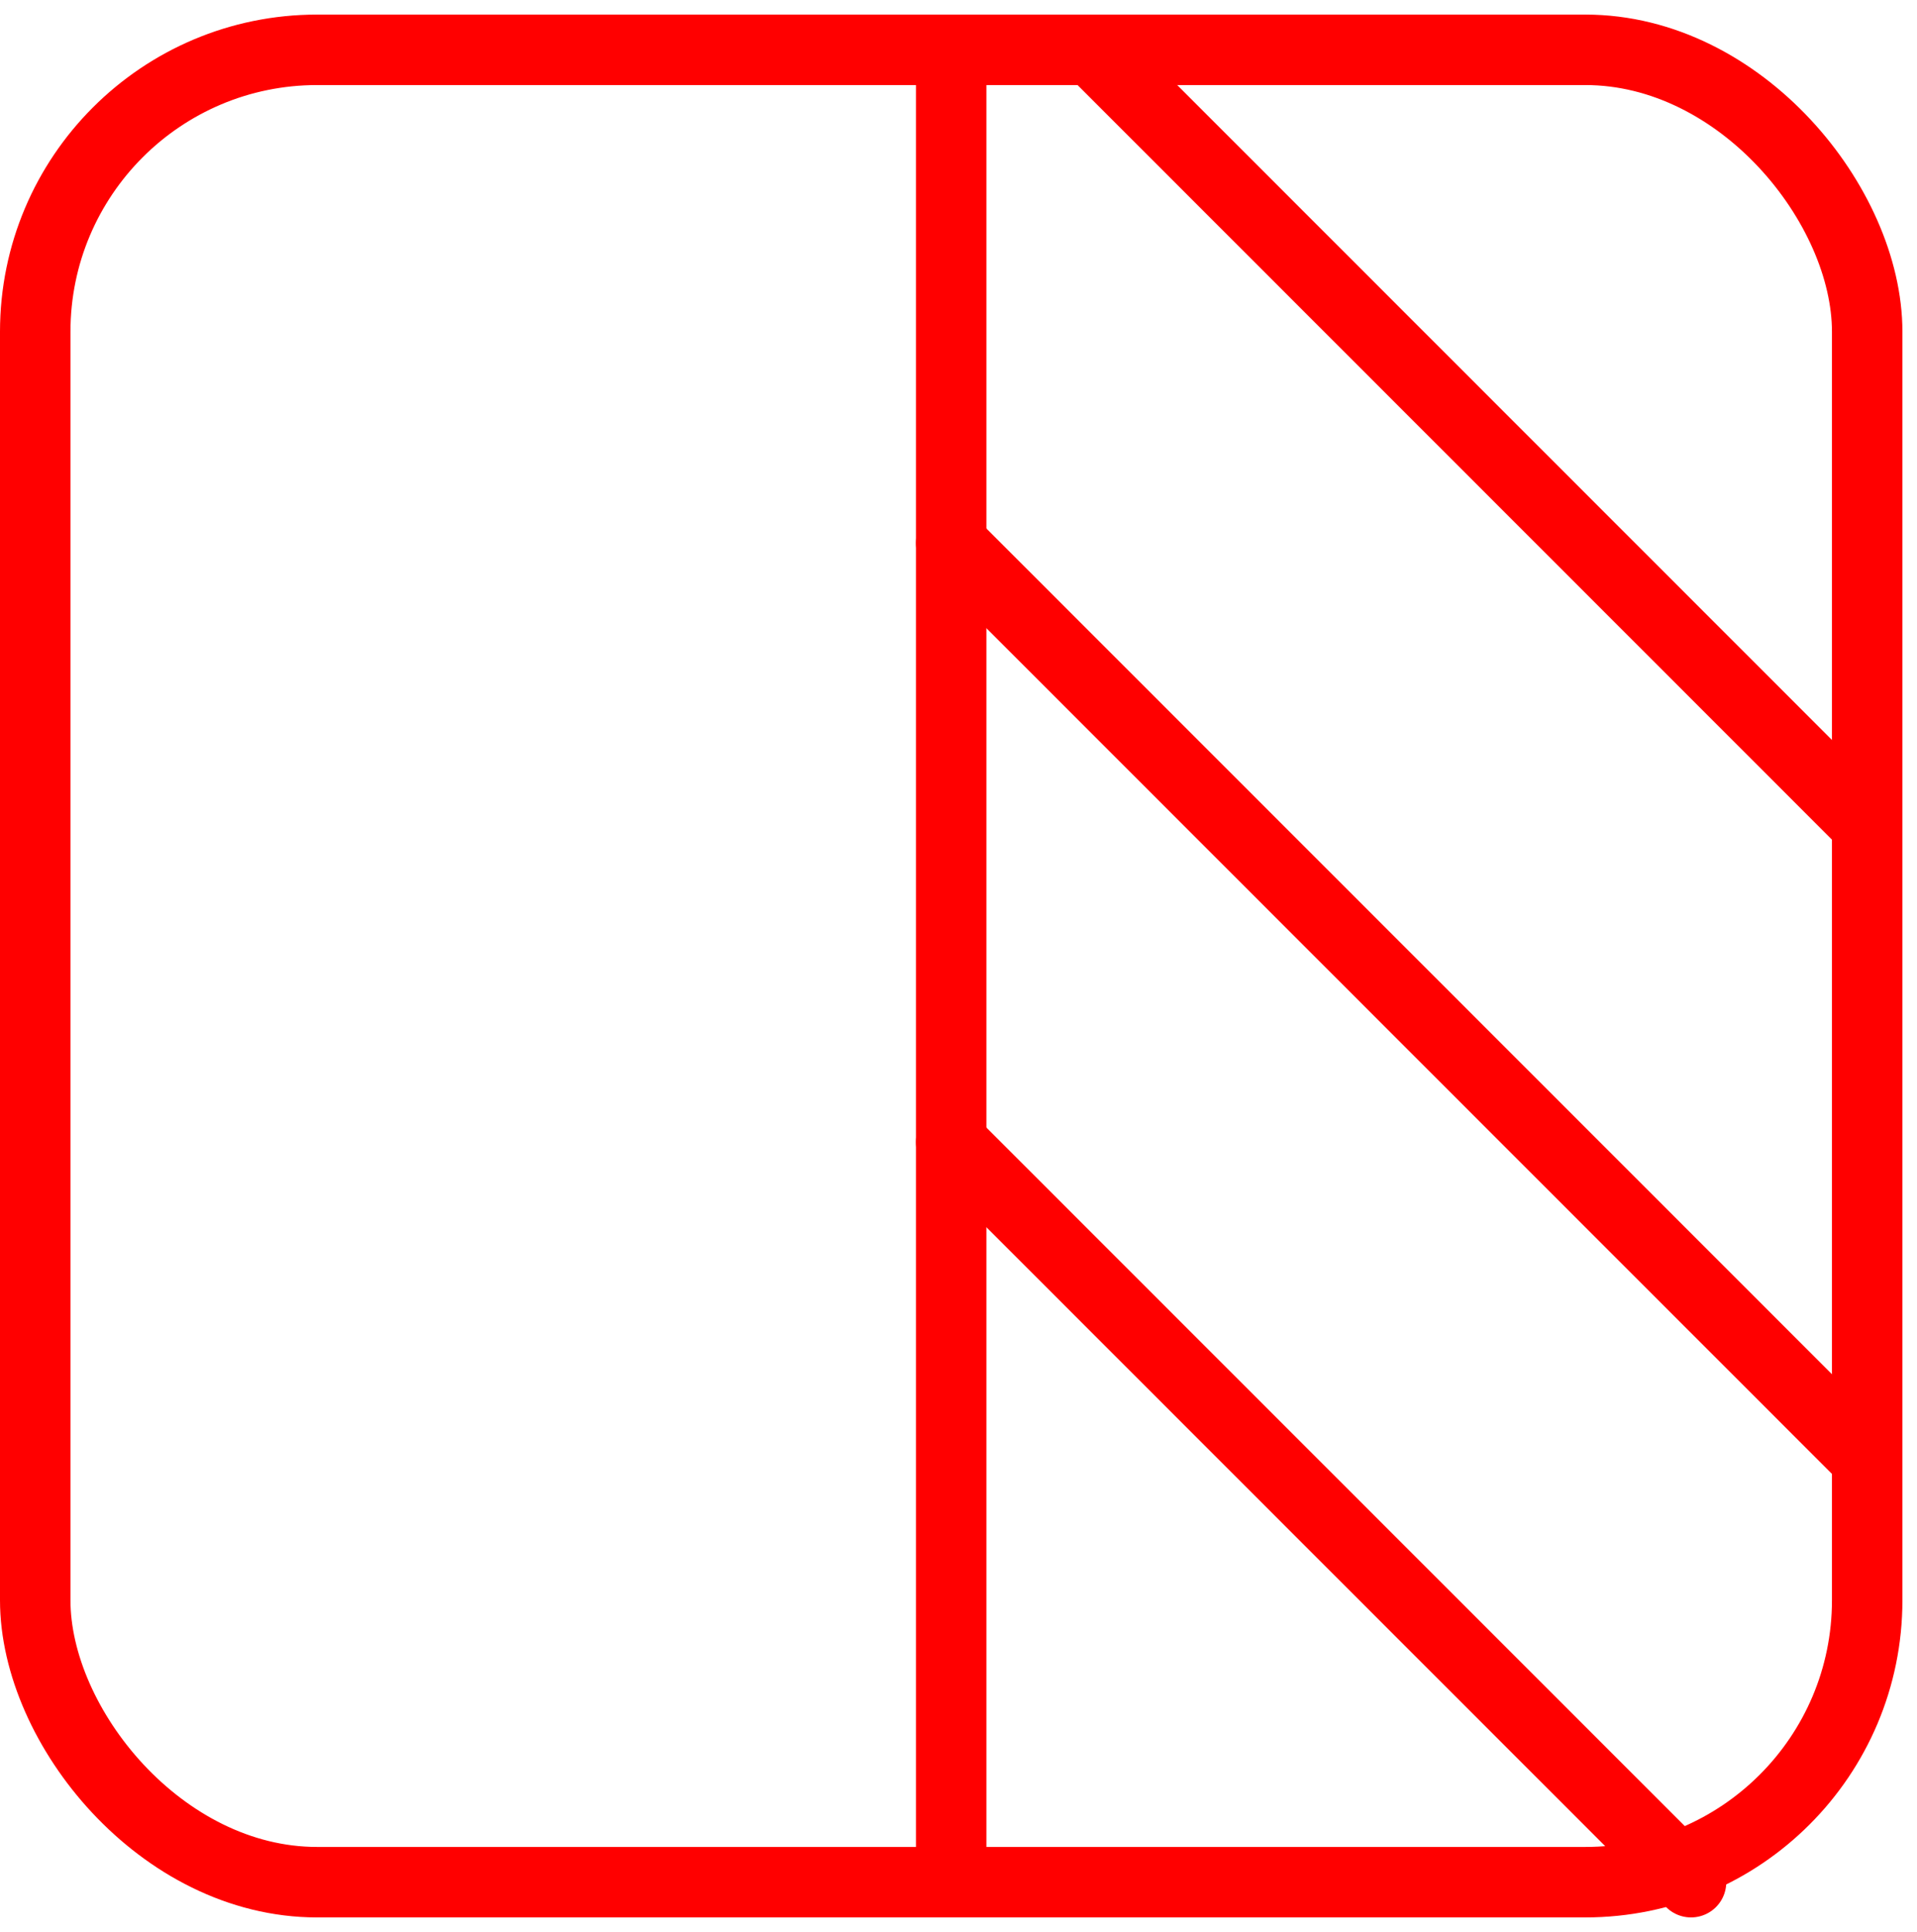
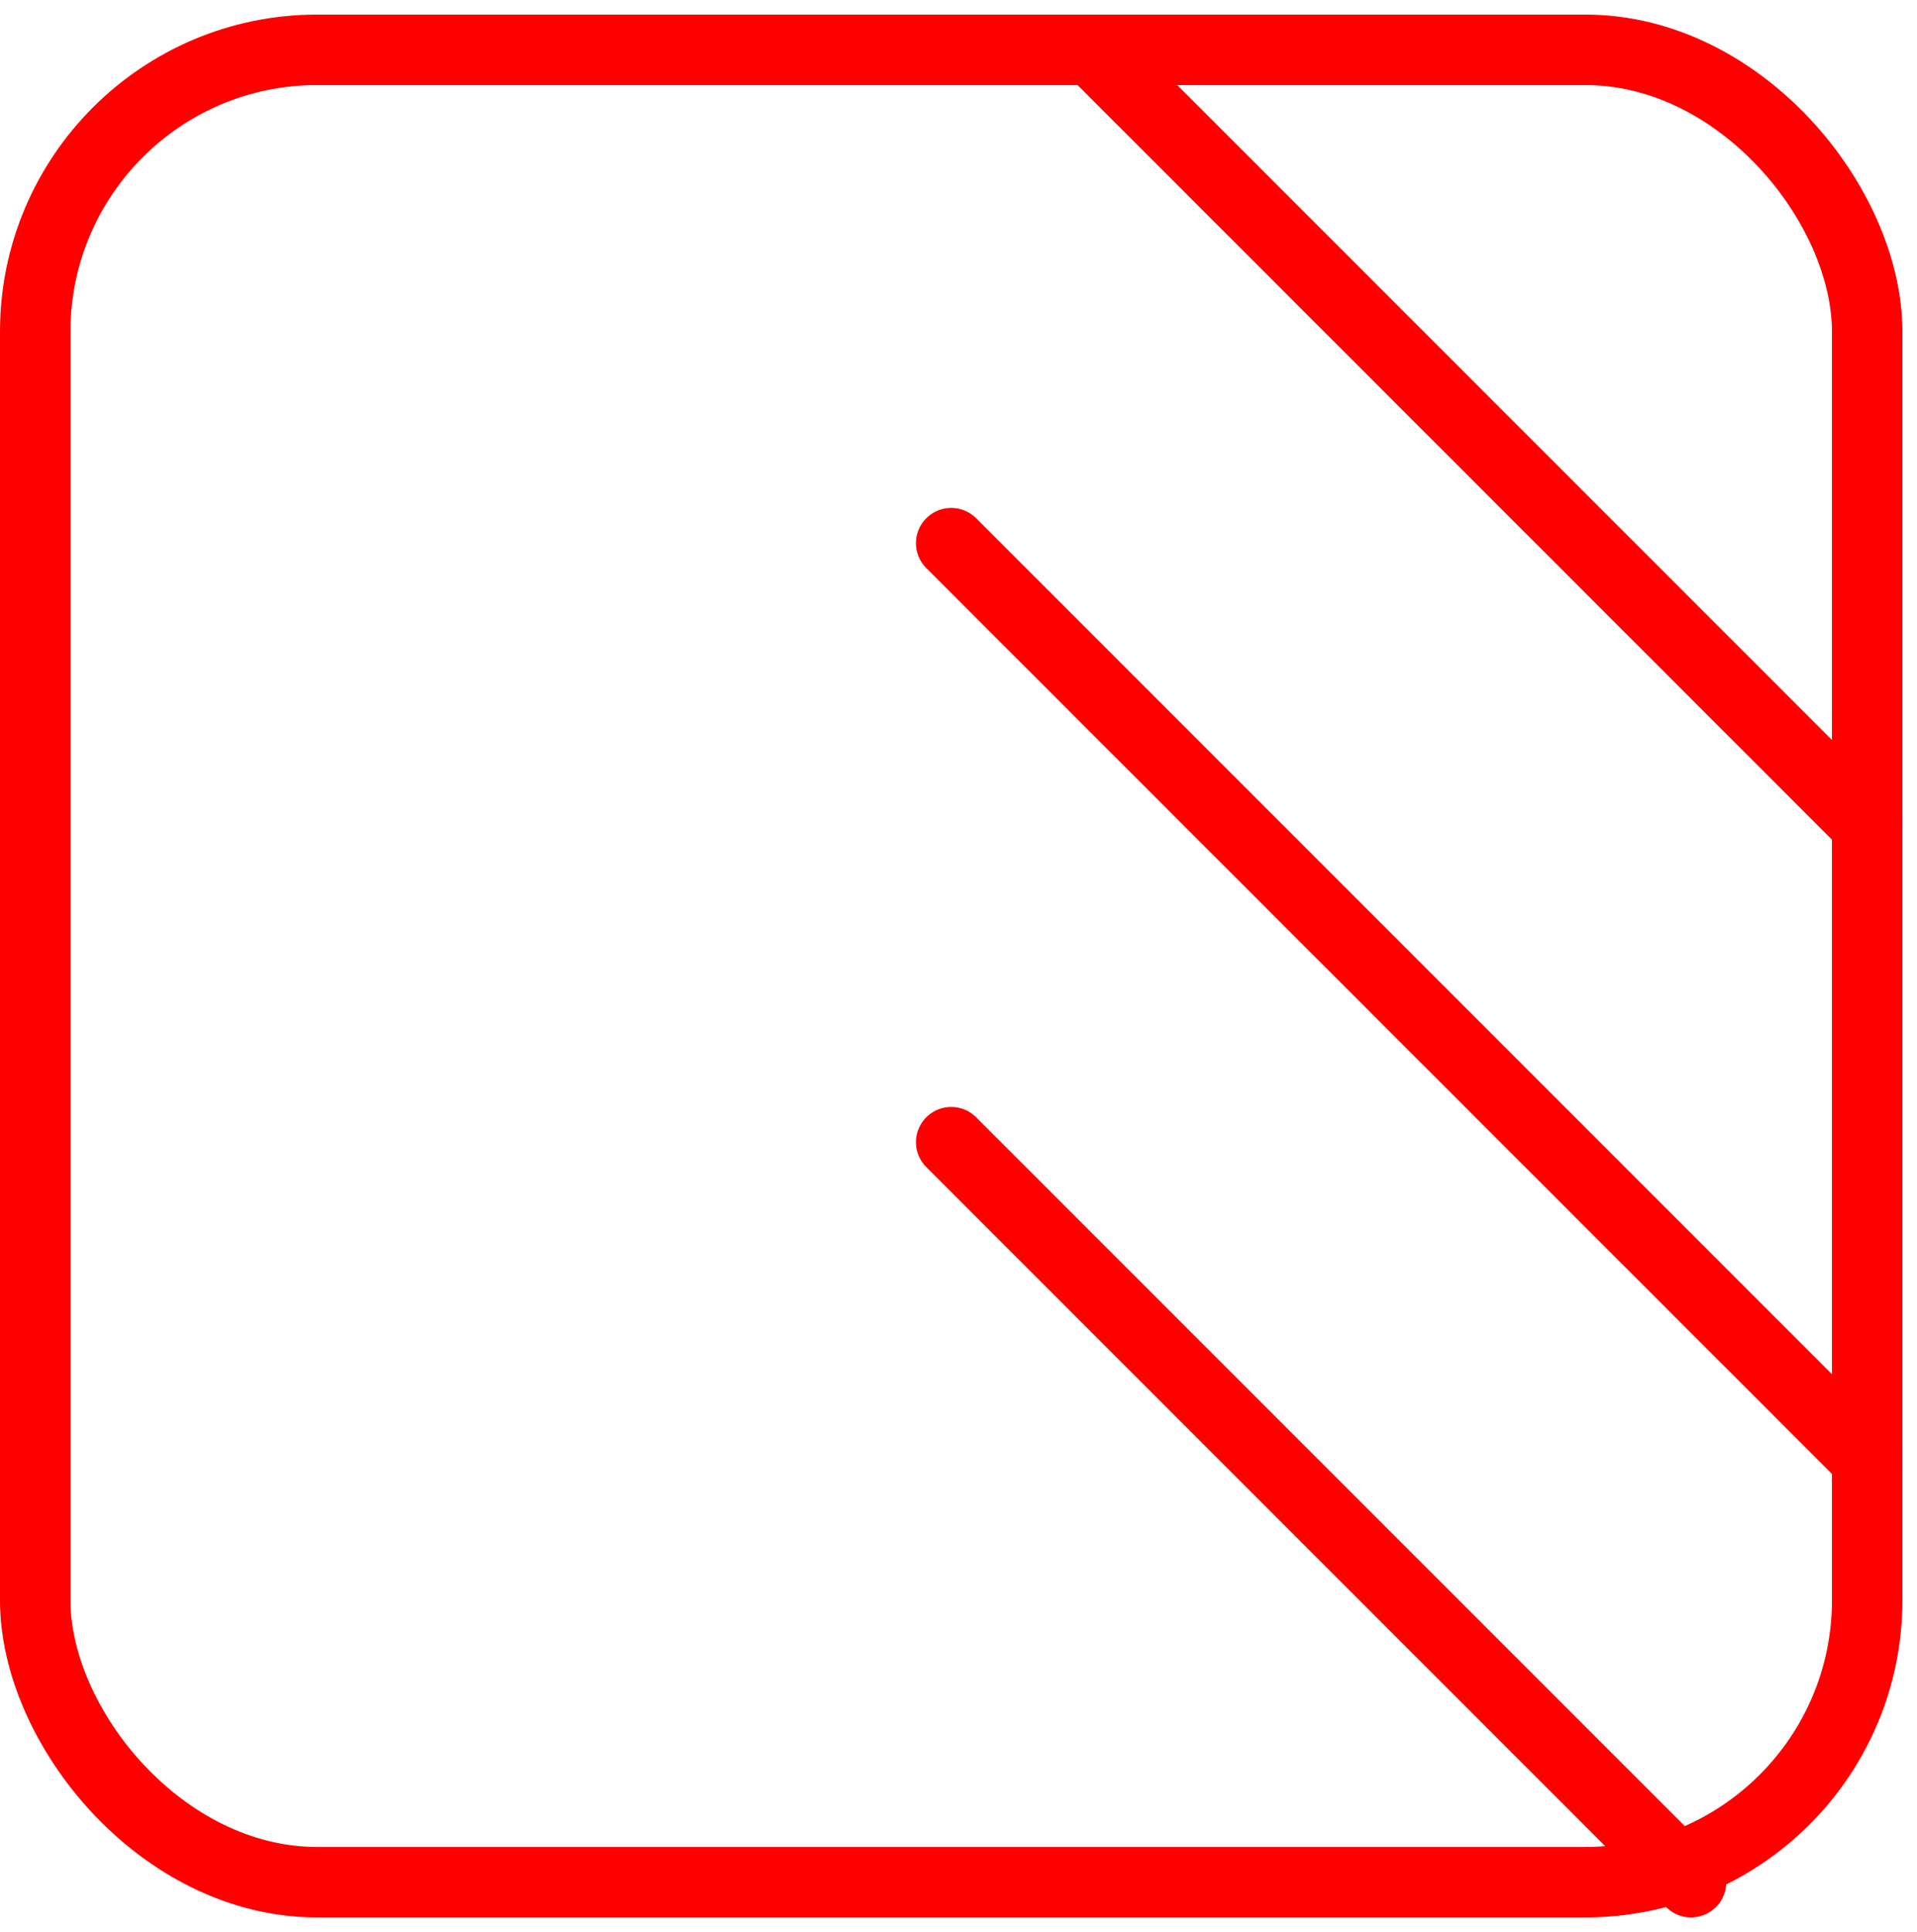
<svg xmlns="http://www.w3.org/2000/svg" width="54.414" height="54.828" viewBox="0 0 54.414 54.828">
  <g id="Group_4" data-name="Group 4" transform="translate(-6375.799 -1452.385)">
    <rect id="Rectangle_50" data-name="Rectangle 50" width="52" height="52" rx="8" transform="translate(6376.799 1453.799)" fill="none" stroke="red" stroke-linecap="round" stroke-linejoin="round" stroke-width="2" />
-     <line id="Line_40" data-name="Line 40" y2="52" transform="translate(6402.799 1453.799)" fill="none" stroke="red" stroke-linecap="round" stroke-linejoin="round" stroke-width="2" />
    <line id="Line_41" data-name="Line 41" x2="22" y2="22" transform="translate(6406.799 1453.799)" fill="none" stroke="red" stroke-linecap="round" stroke-linejoin="round" stroke-width="2" />
    <line id="Line_42" data-name="Line 42" x2="26" y2="26" transform="translate(6402.799 1467.799)" fill="none" stroke="red" stroke-linecap="round" stroke-linejoin="round" stroke-width="2" />
    <line id="Line_43" data-name="Line 43" x2="21" y2="21" transform="translate(6402.799 1484.799)" fill="none" stroke="red" stroke-linecap="round" stroke-linejoin="round" stroke-width="2" />
  </g>
</svg>